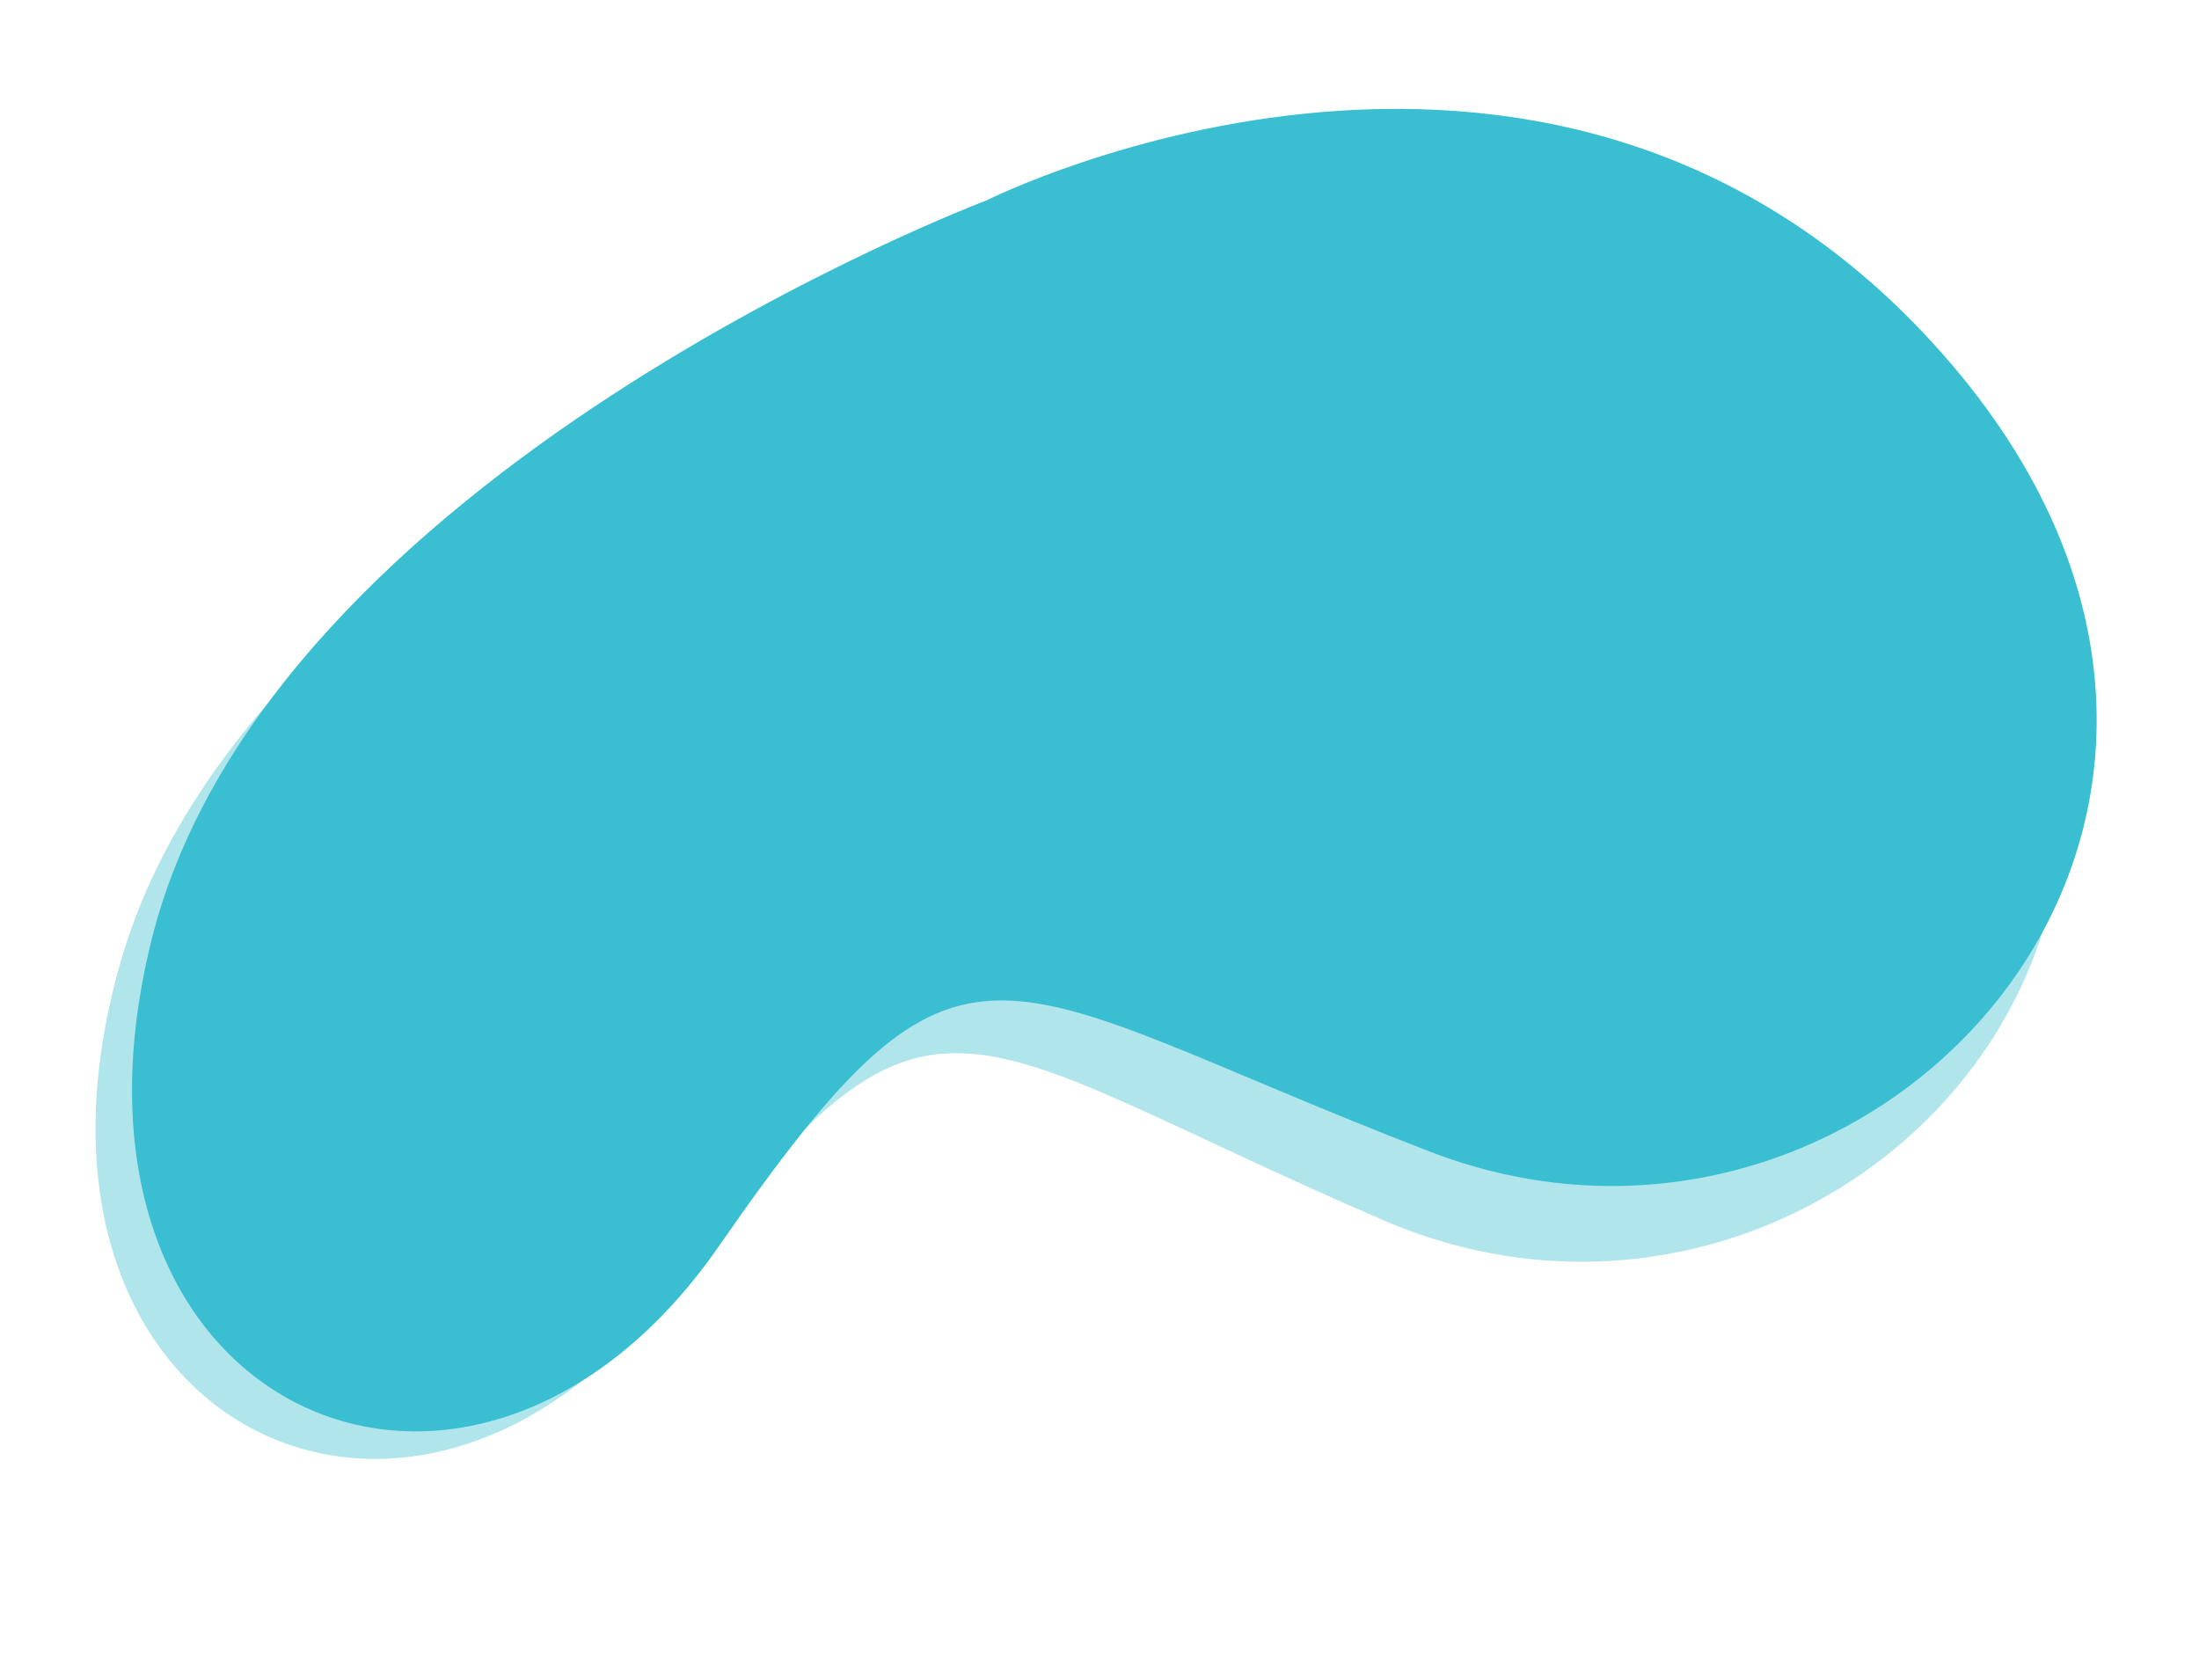
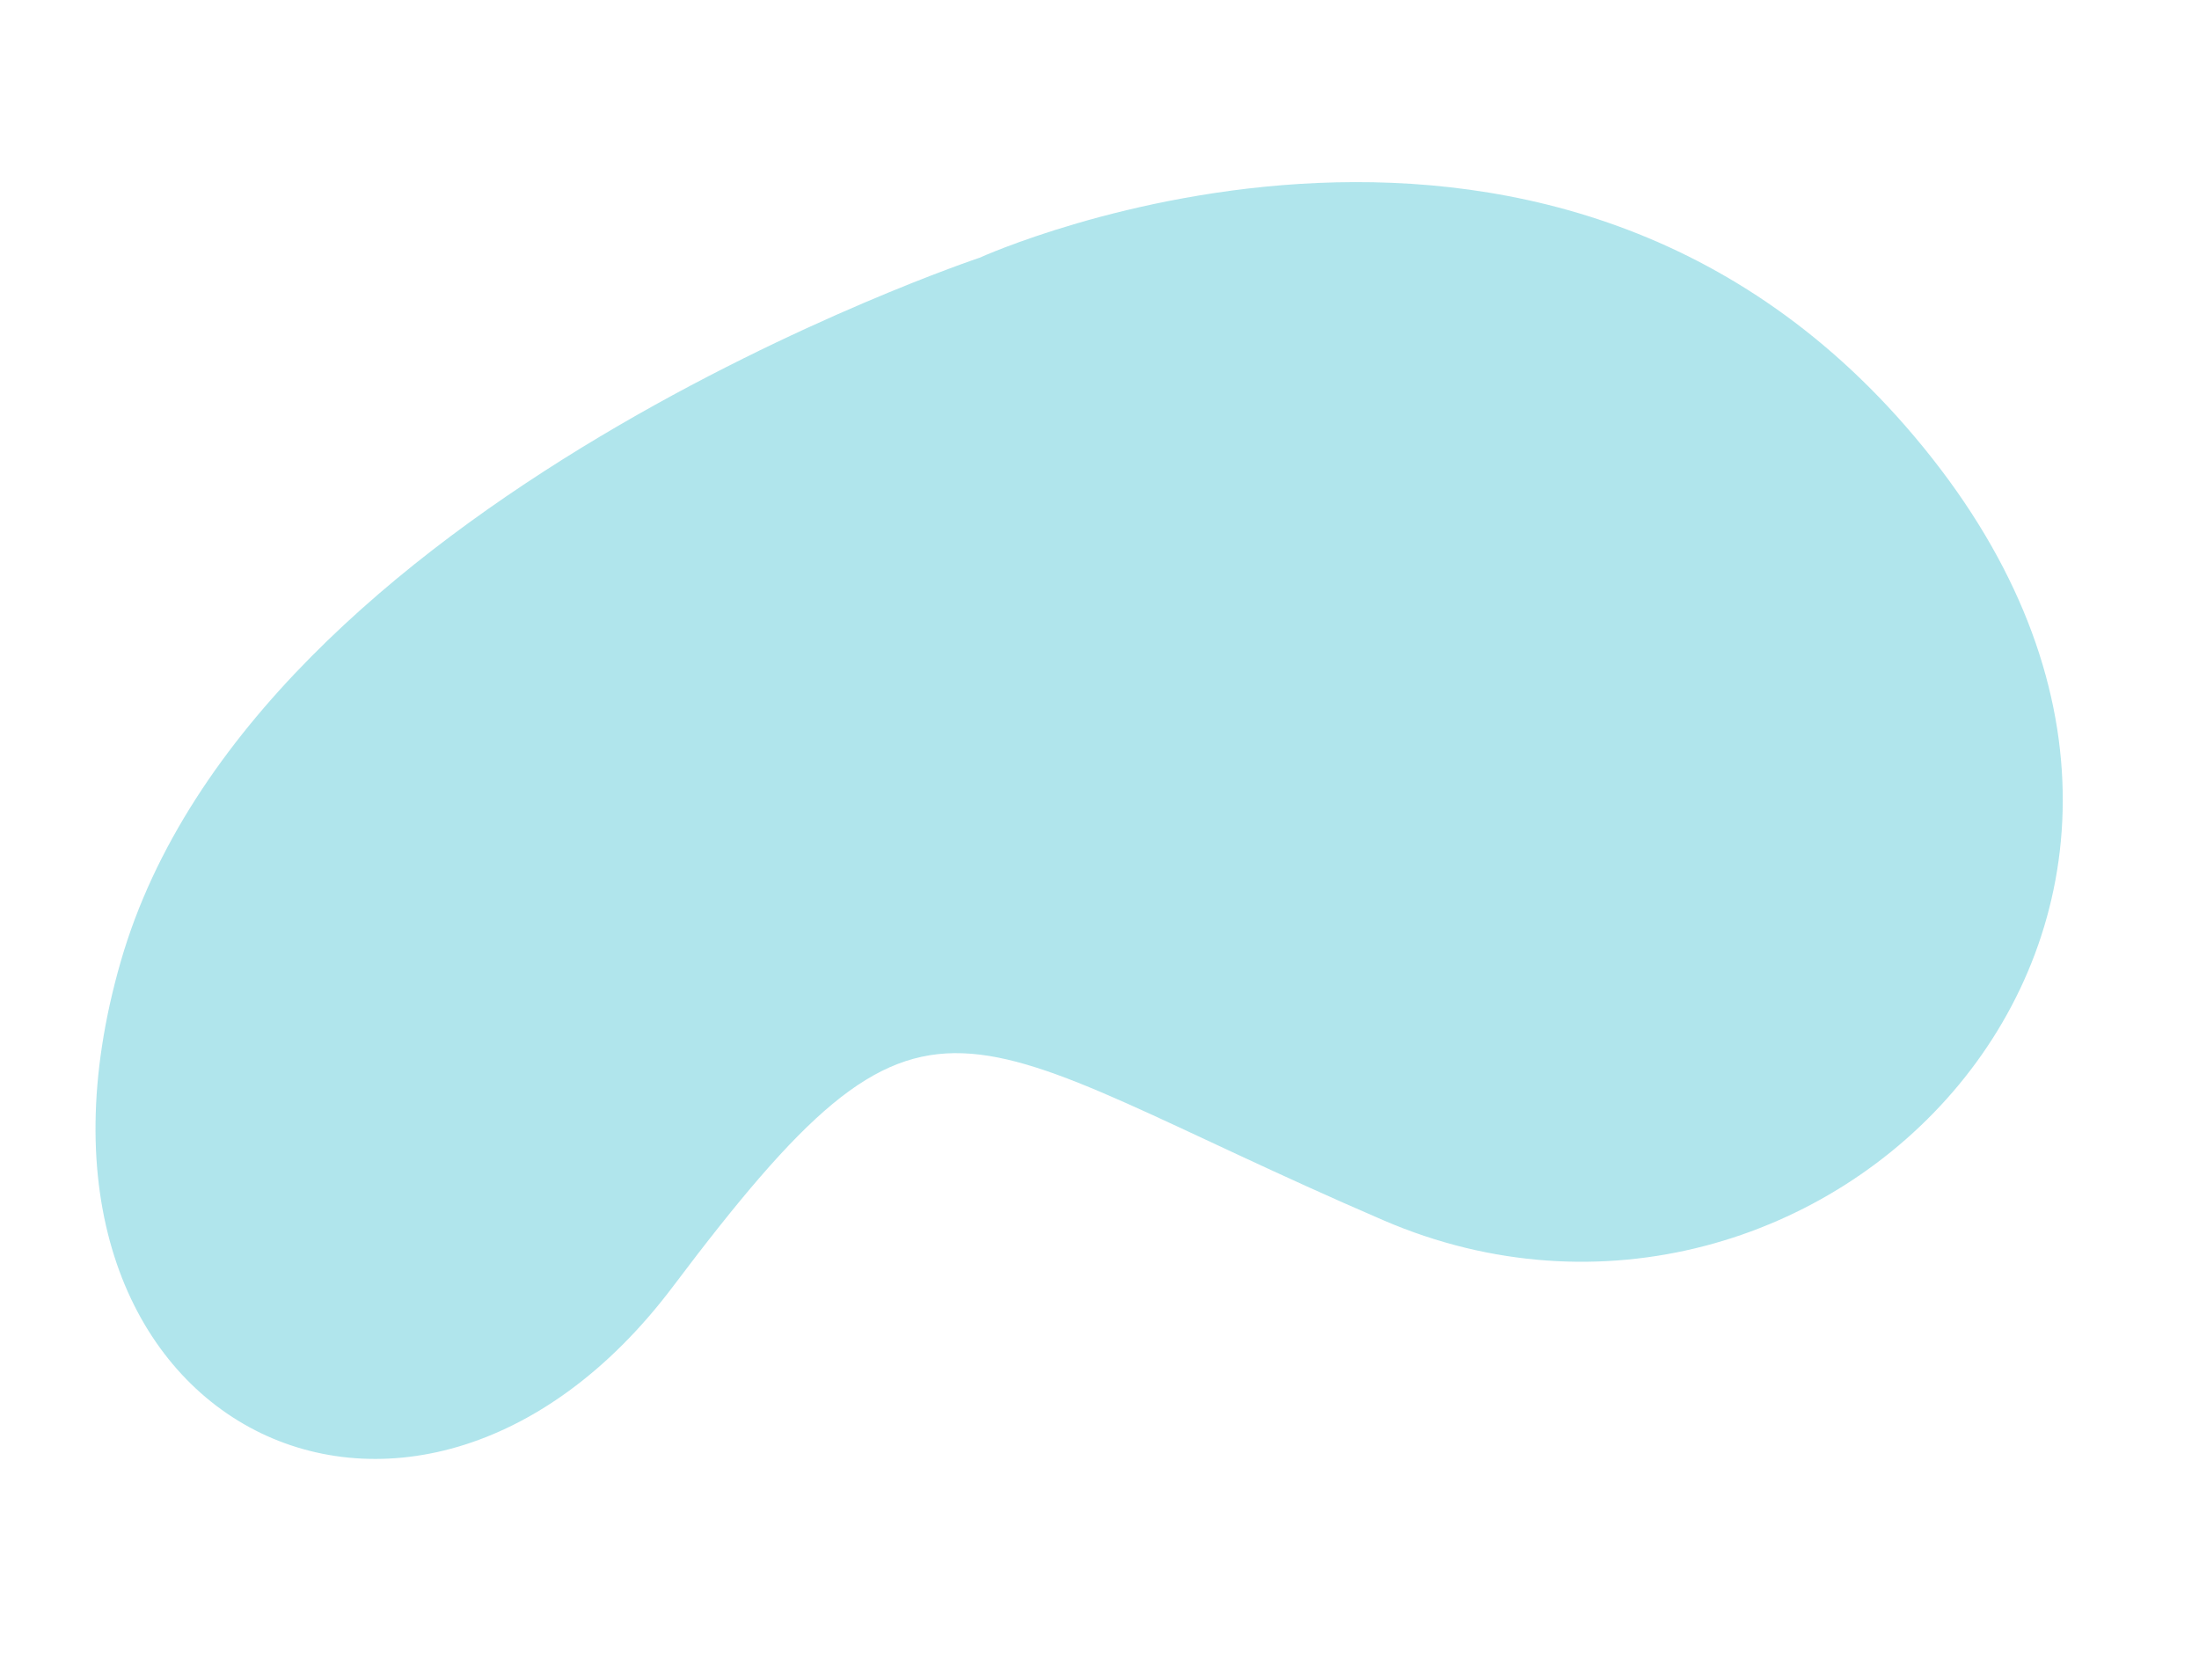
<svg xmlns="http://www.w3.org/2000/svg" width="1151.961" height="880.212" viewBox="0 0 1151.961 880.212">
  <defs>
    <style>.a,.b{fill:#3abed1;}.a{opacity:0.4;}.c{filter:url(#a);}</style>
    <filter id="a" x="0" y="0" width="1151.961" height="880.212" filterUnits="userSpaceOnUse">
      <feOffset dx="10" dy="20" input="SourceAlpha" />
      <feGaussianBlur stdDeviation="12.5" result="b" />
      <feFlood flood-opacity="0.161" />
      <feComposite operator="in" in2="b" />
      <feComposite in="SourceGraphic" />
    </filter>
  </defs>
  <g transform="translate(3248.461 664.867) rotate(103)">
    <g class="c" transform="matrix(-0.22, -0.97, 0.97, -0.22, 82.92, 3314.77)">
      <path class="a" d="M609.2,7100.74C415.2,6980.631,504.41,6747.963,753.02,6795.492S1163.477,7212.2,1163.477,7212.2s167.8,294.143-59.56,509.351-503.47-14.237-425.909-251.394S803.188,7220.851,609.2,7100.74Z" transform="translate(-6779.76 644.24) rotate(-85)" />
    </g>
-     <path class="b" d="M609.2,7100.74C415.2,6980.631,504.41,6747.963,753.02,6795.492S1163.477,7212.2,1163.477,7212.2s167.8,294.143-59.56,509.351-503.47-14.237-425.909-251.394S803.188,7220.851,609.2,7100.74Z" transform="matrix(-0.985, 0.174, -0.174, -0.985, 2469.913, 9689.201)" />
  </g>
</svg>